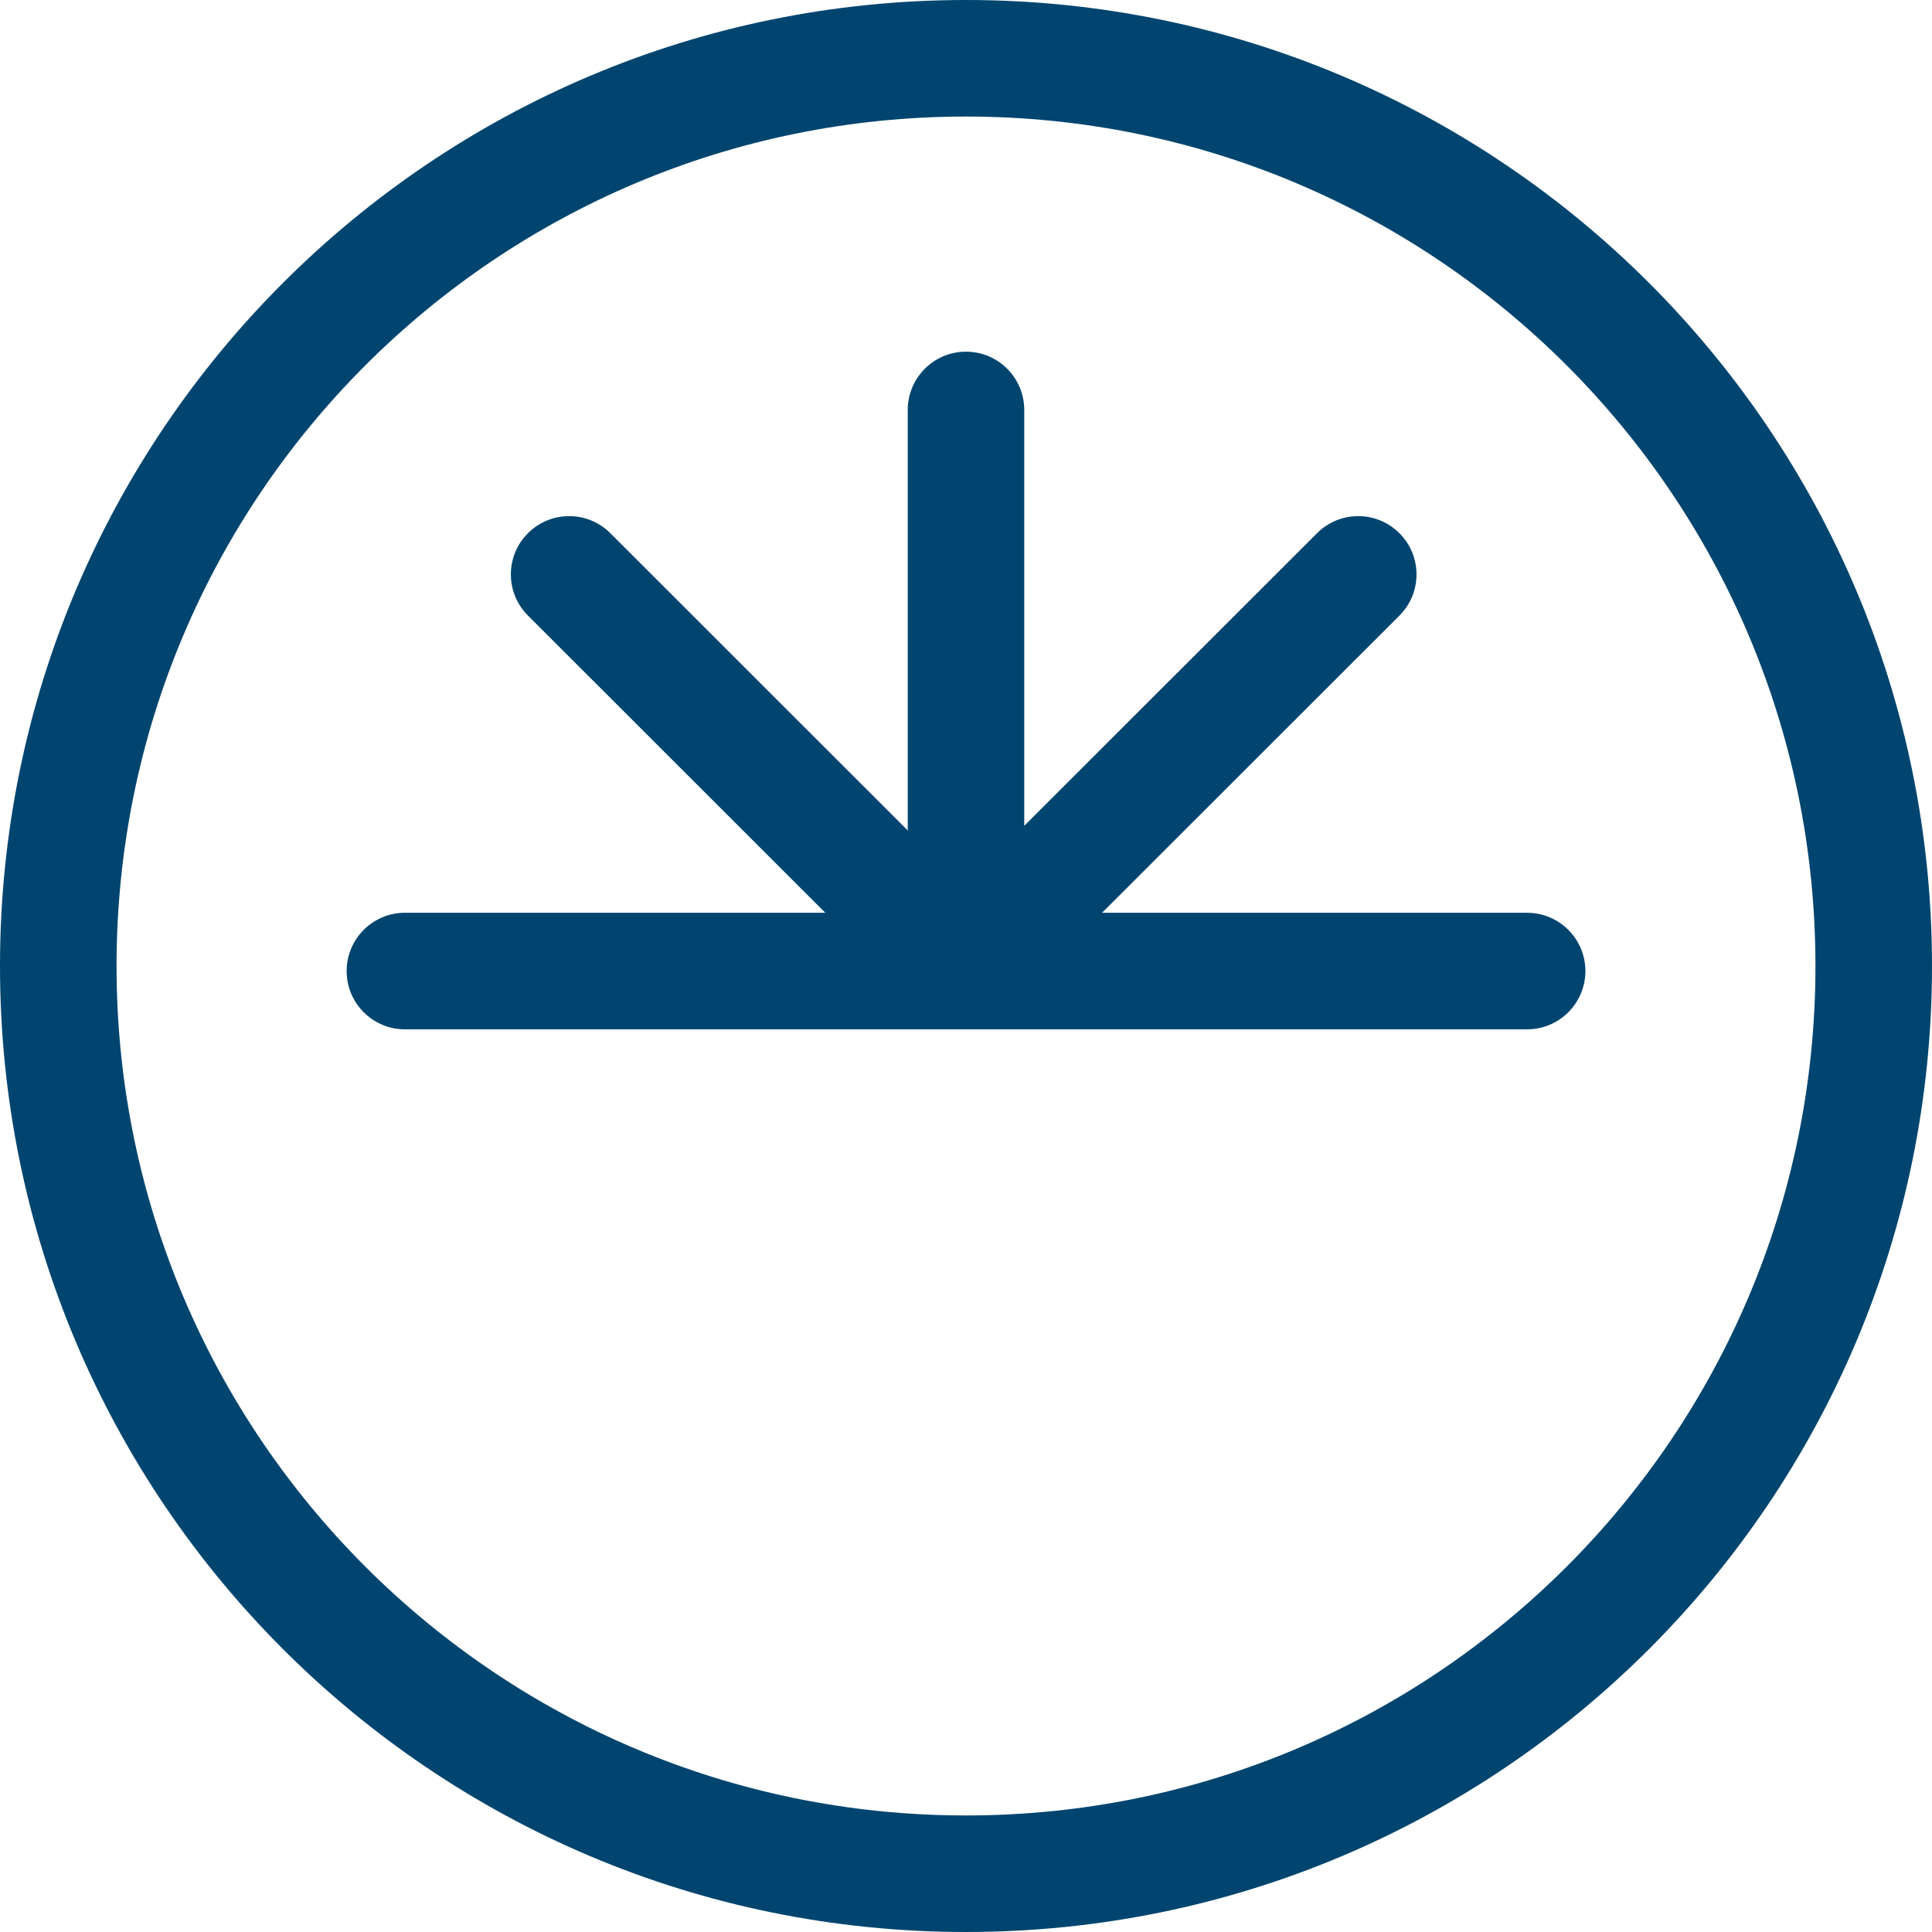
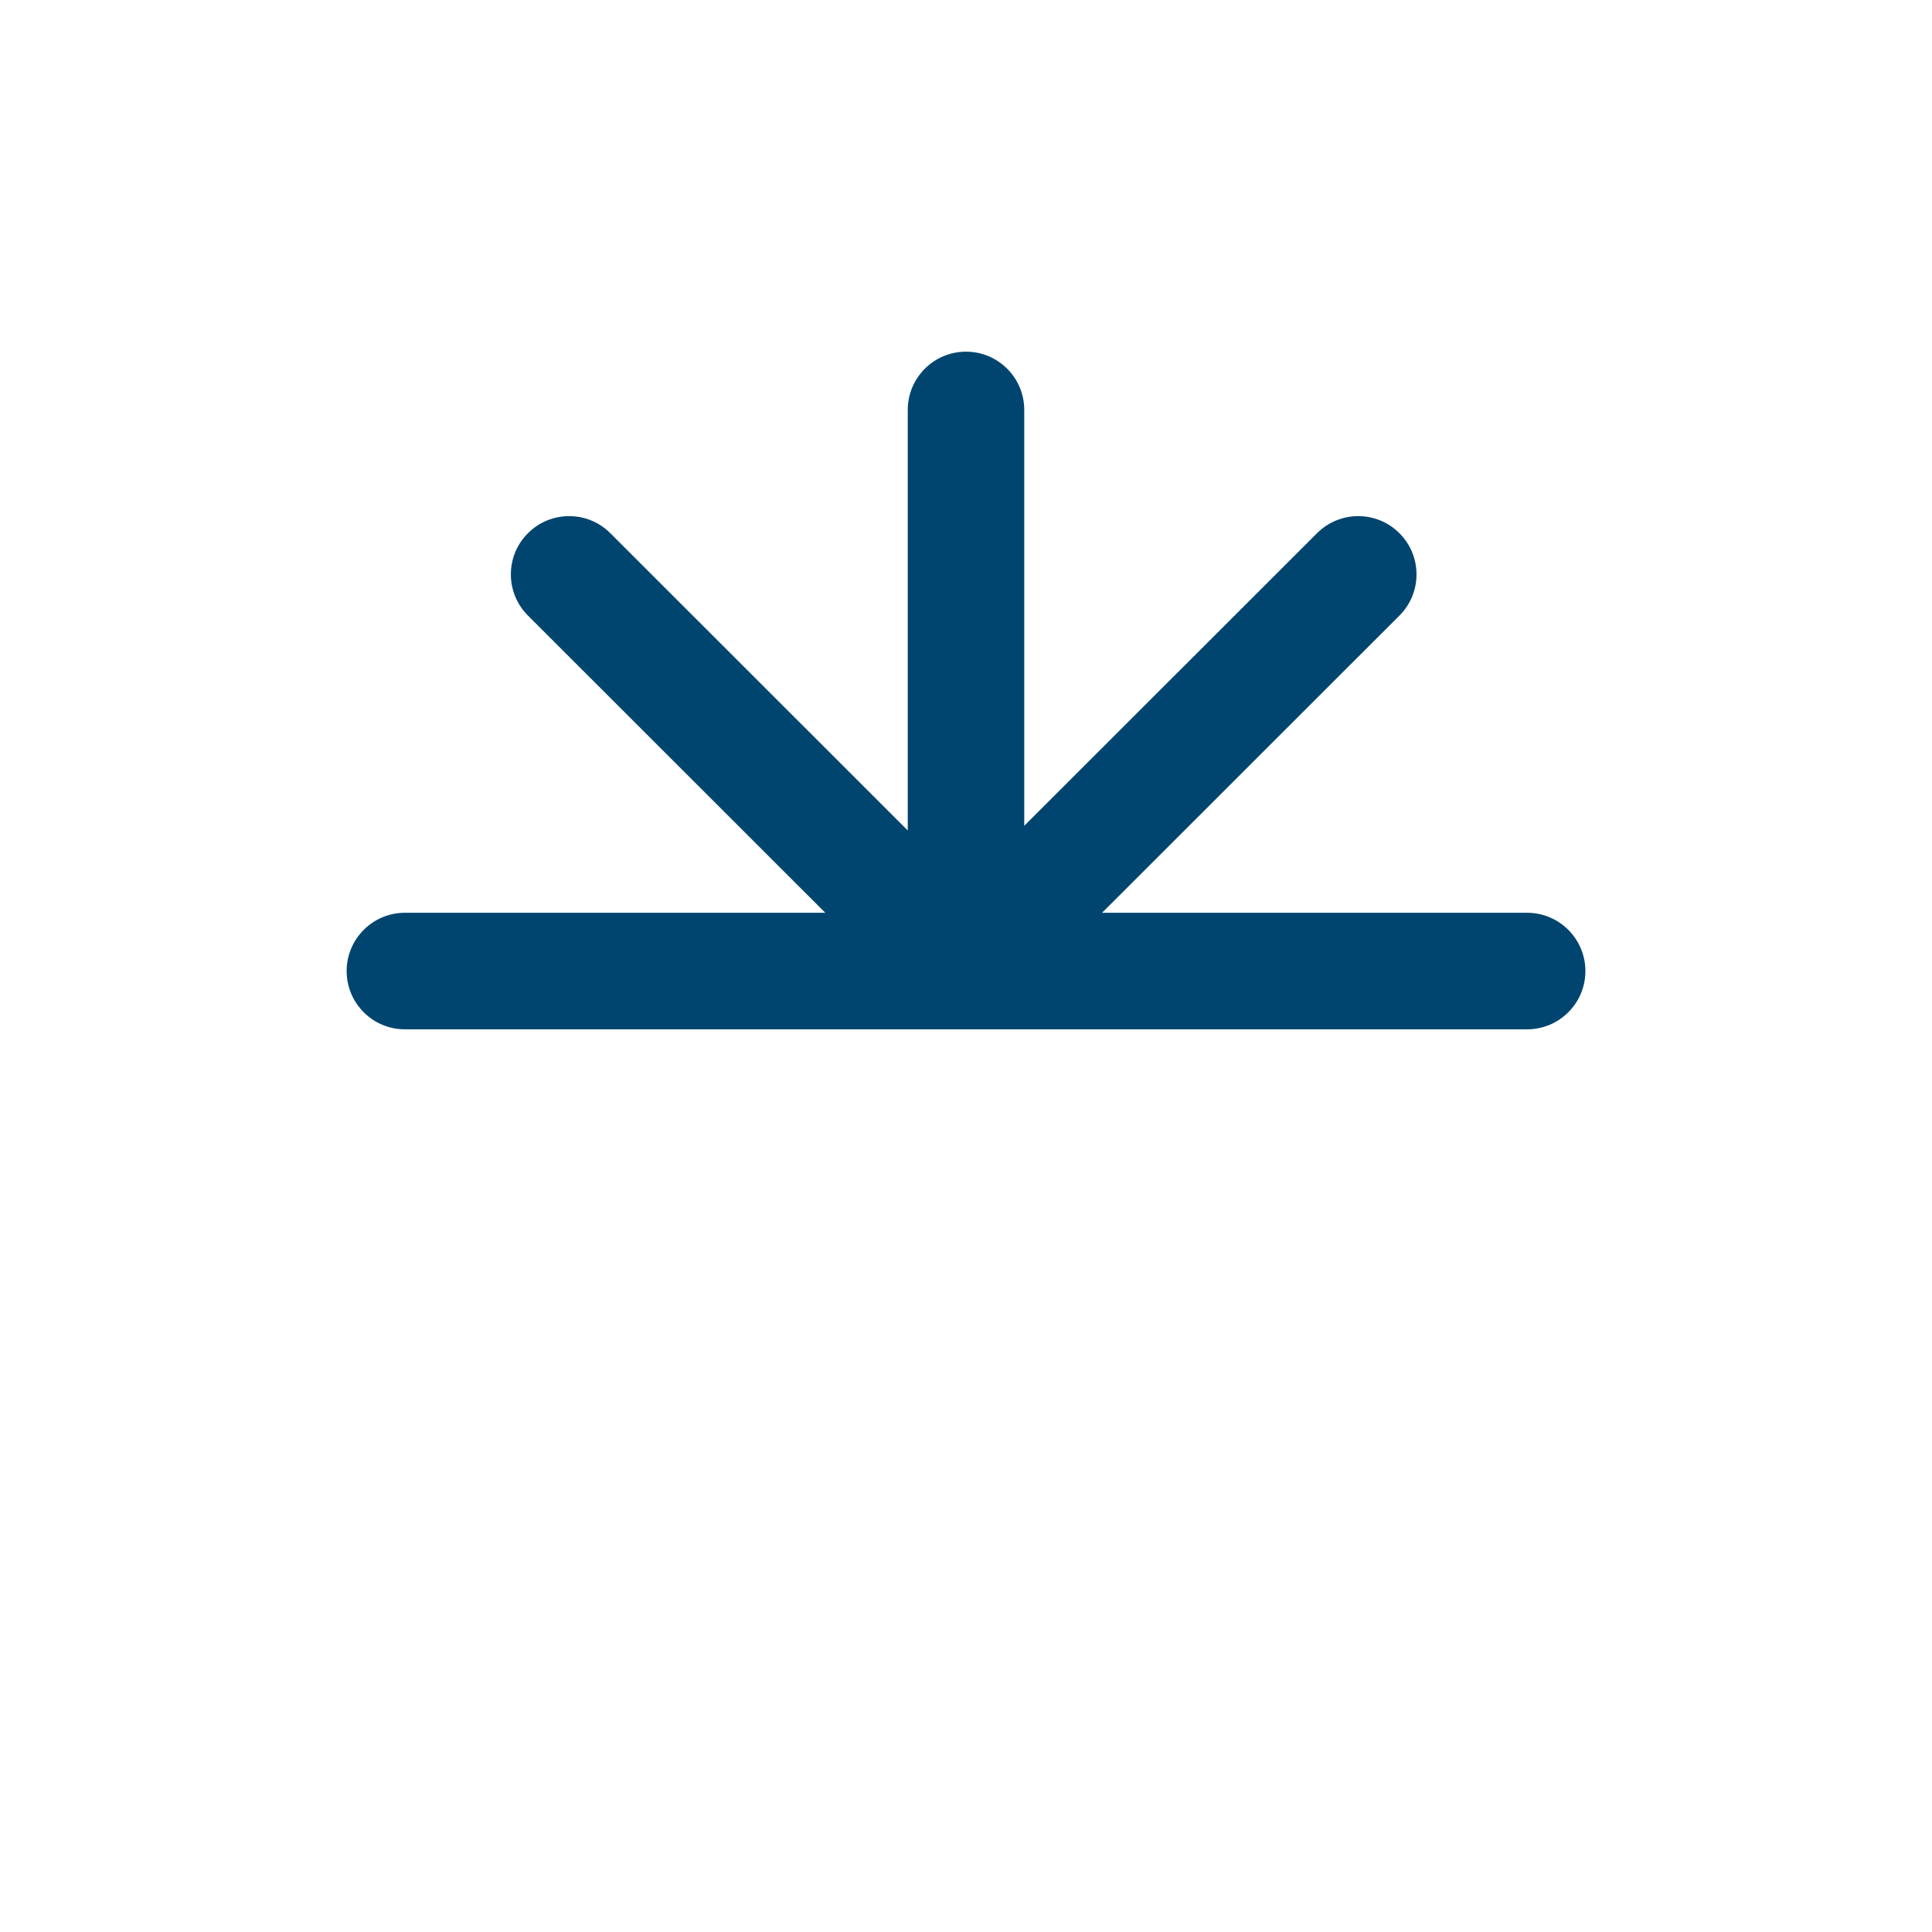
<svg xmlns="http://www.w3.org/2000/svg" width="40" height="40" viewBox="0 0 40 40" fill="none">
  <g id="Group 837">
    <g id="Group 836">
-       <path id="Vector (Stroke)" fill-rule="evenodd" clip-rule="evenodd" d="M20 2.413C10.287 2.413 2.413 10.287 2.413 20C2.413 29.713 10.287 37.587 20 37.587C29.713 37.587 37.587 29.713 37.587 20C37.587 10.287 29.713 2.413 20 2.413ZM0 20C0 8.954 8.954 0 20 0C31.046 0 40 8.954 40 20C40 31.046 31.046 40 20 40C8.954 40 0 31.046 0 20Z" fill="#00456F" />
      <path id="Vector (Stroke)_2" fill-rule="evenodd" clip-rule="evenodd" d="M20 7.281C20.666 7.281 21.206 7.821 21.206 8.488V17.097L27.268 11.039C27.739 10.568 28.503 10.568 28.974 11.04C29.445 11.511 29.445 12.274 28.974 12.745L22.817 18.898H31.617C32.283 18.898 32.824 19.439 32.824 20.105C32.824 20.771 32.283 21.311 31.617 21.311H8.383C7.717 21.311 7.177 20.771 7.177 20.105C7.177 19.439 7.717 18.898 8.383 18.898H17.087L10.931 12.745C10.459 12.274 10.459 11.511 10.93 11.04C11.401 10.568 12.165 10.568 12.636 11.039L18.794 17.194V8.488C18.794 7.821 19.334 7.281 20 7.281Z" fill="#00456F" />
    </g>
  </g>
</svg>